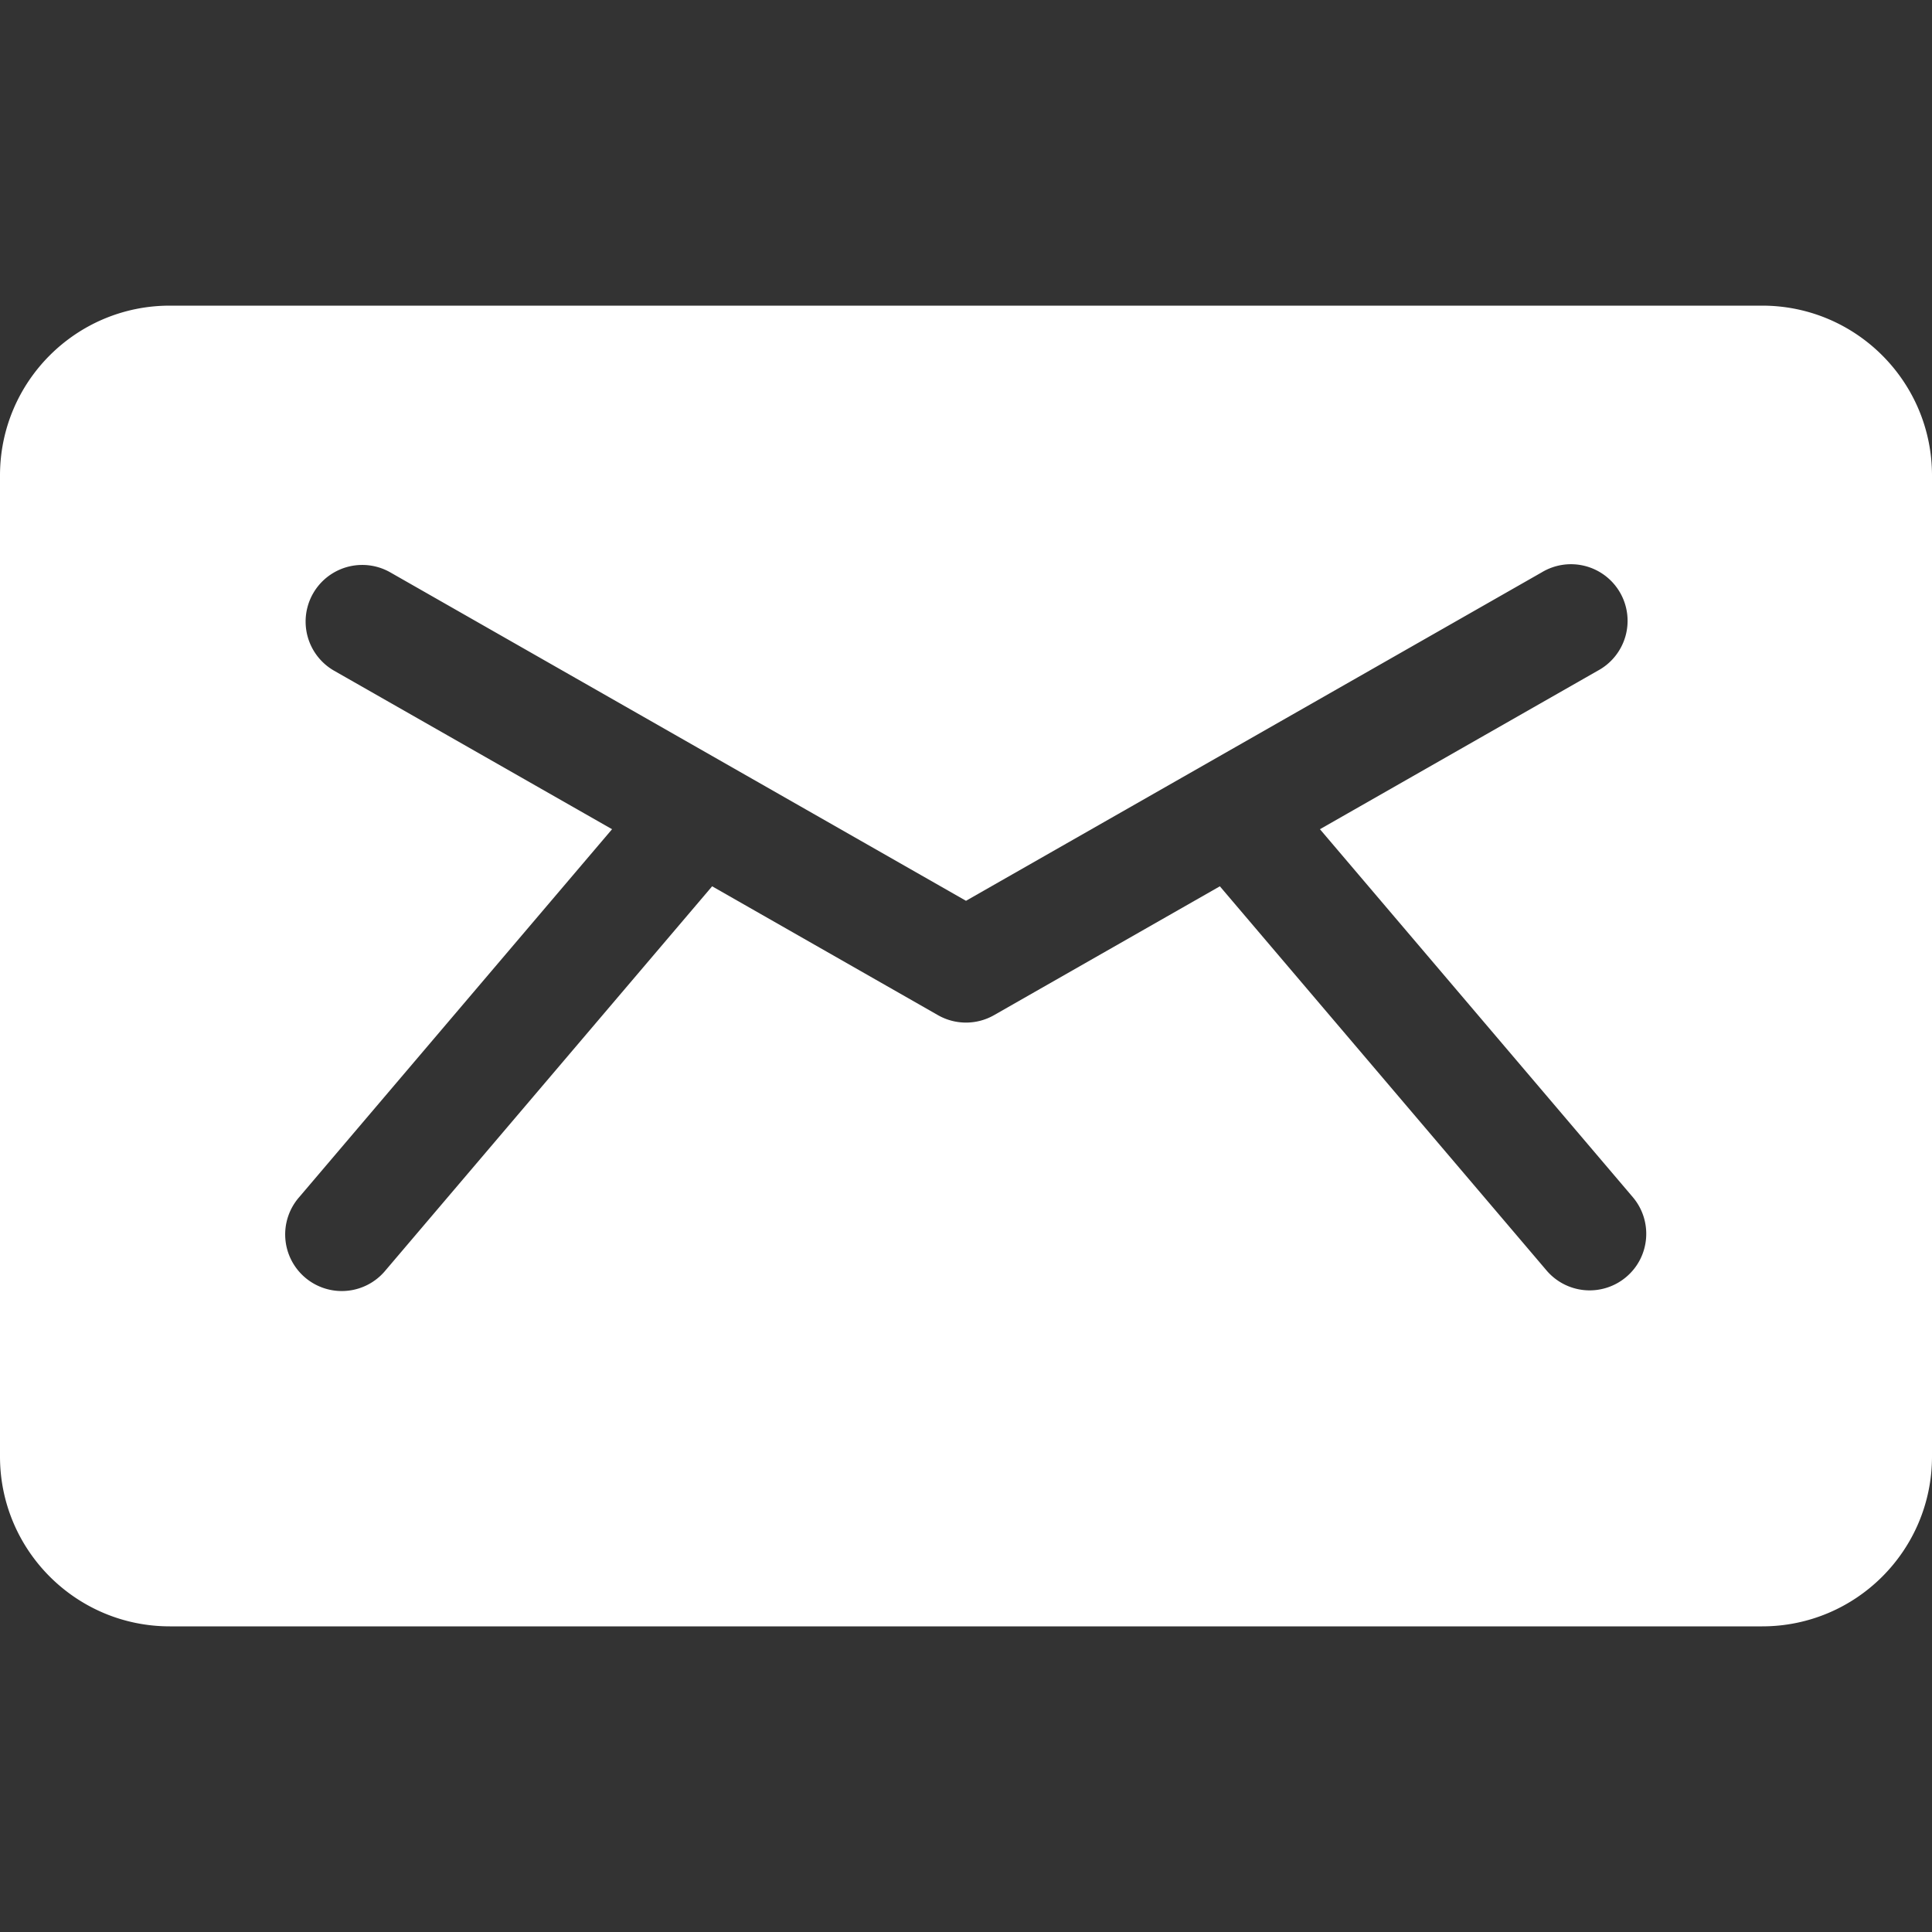
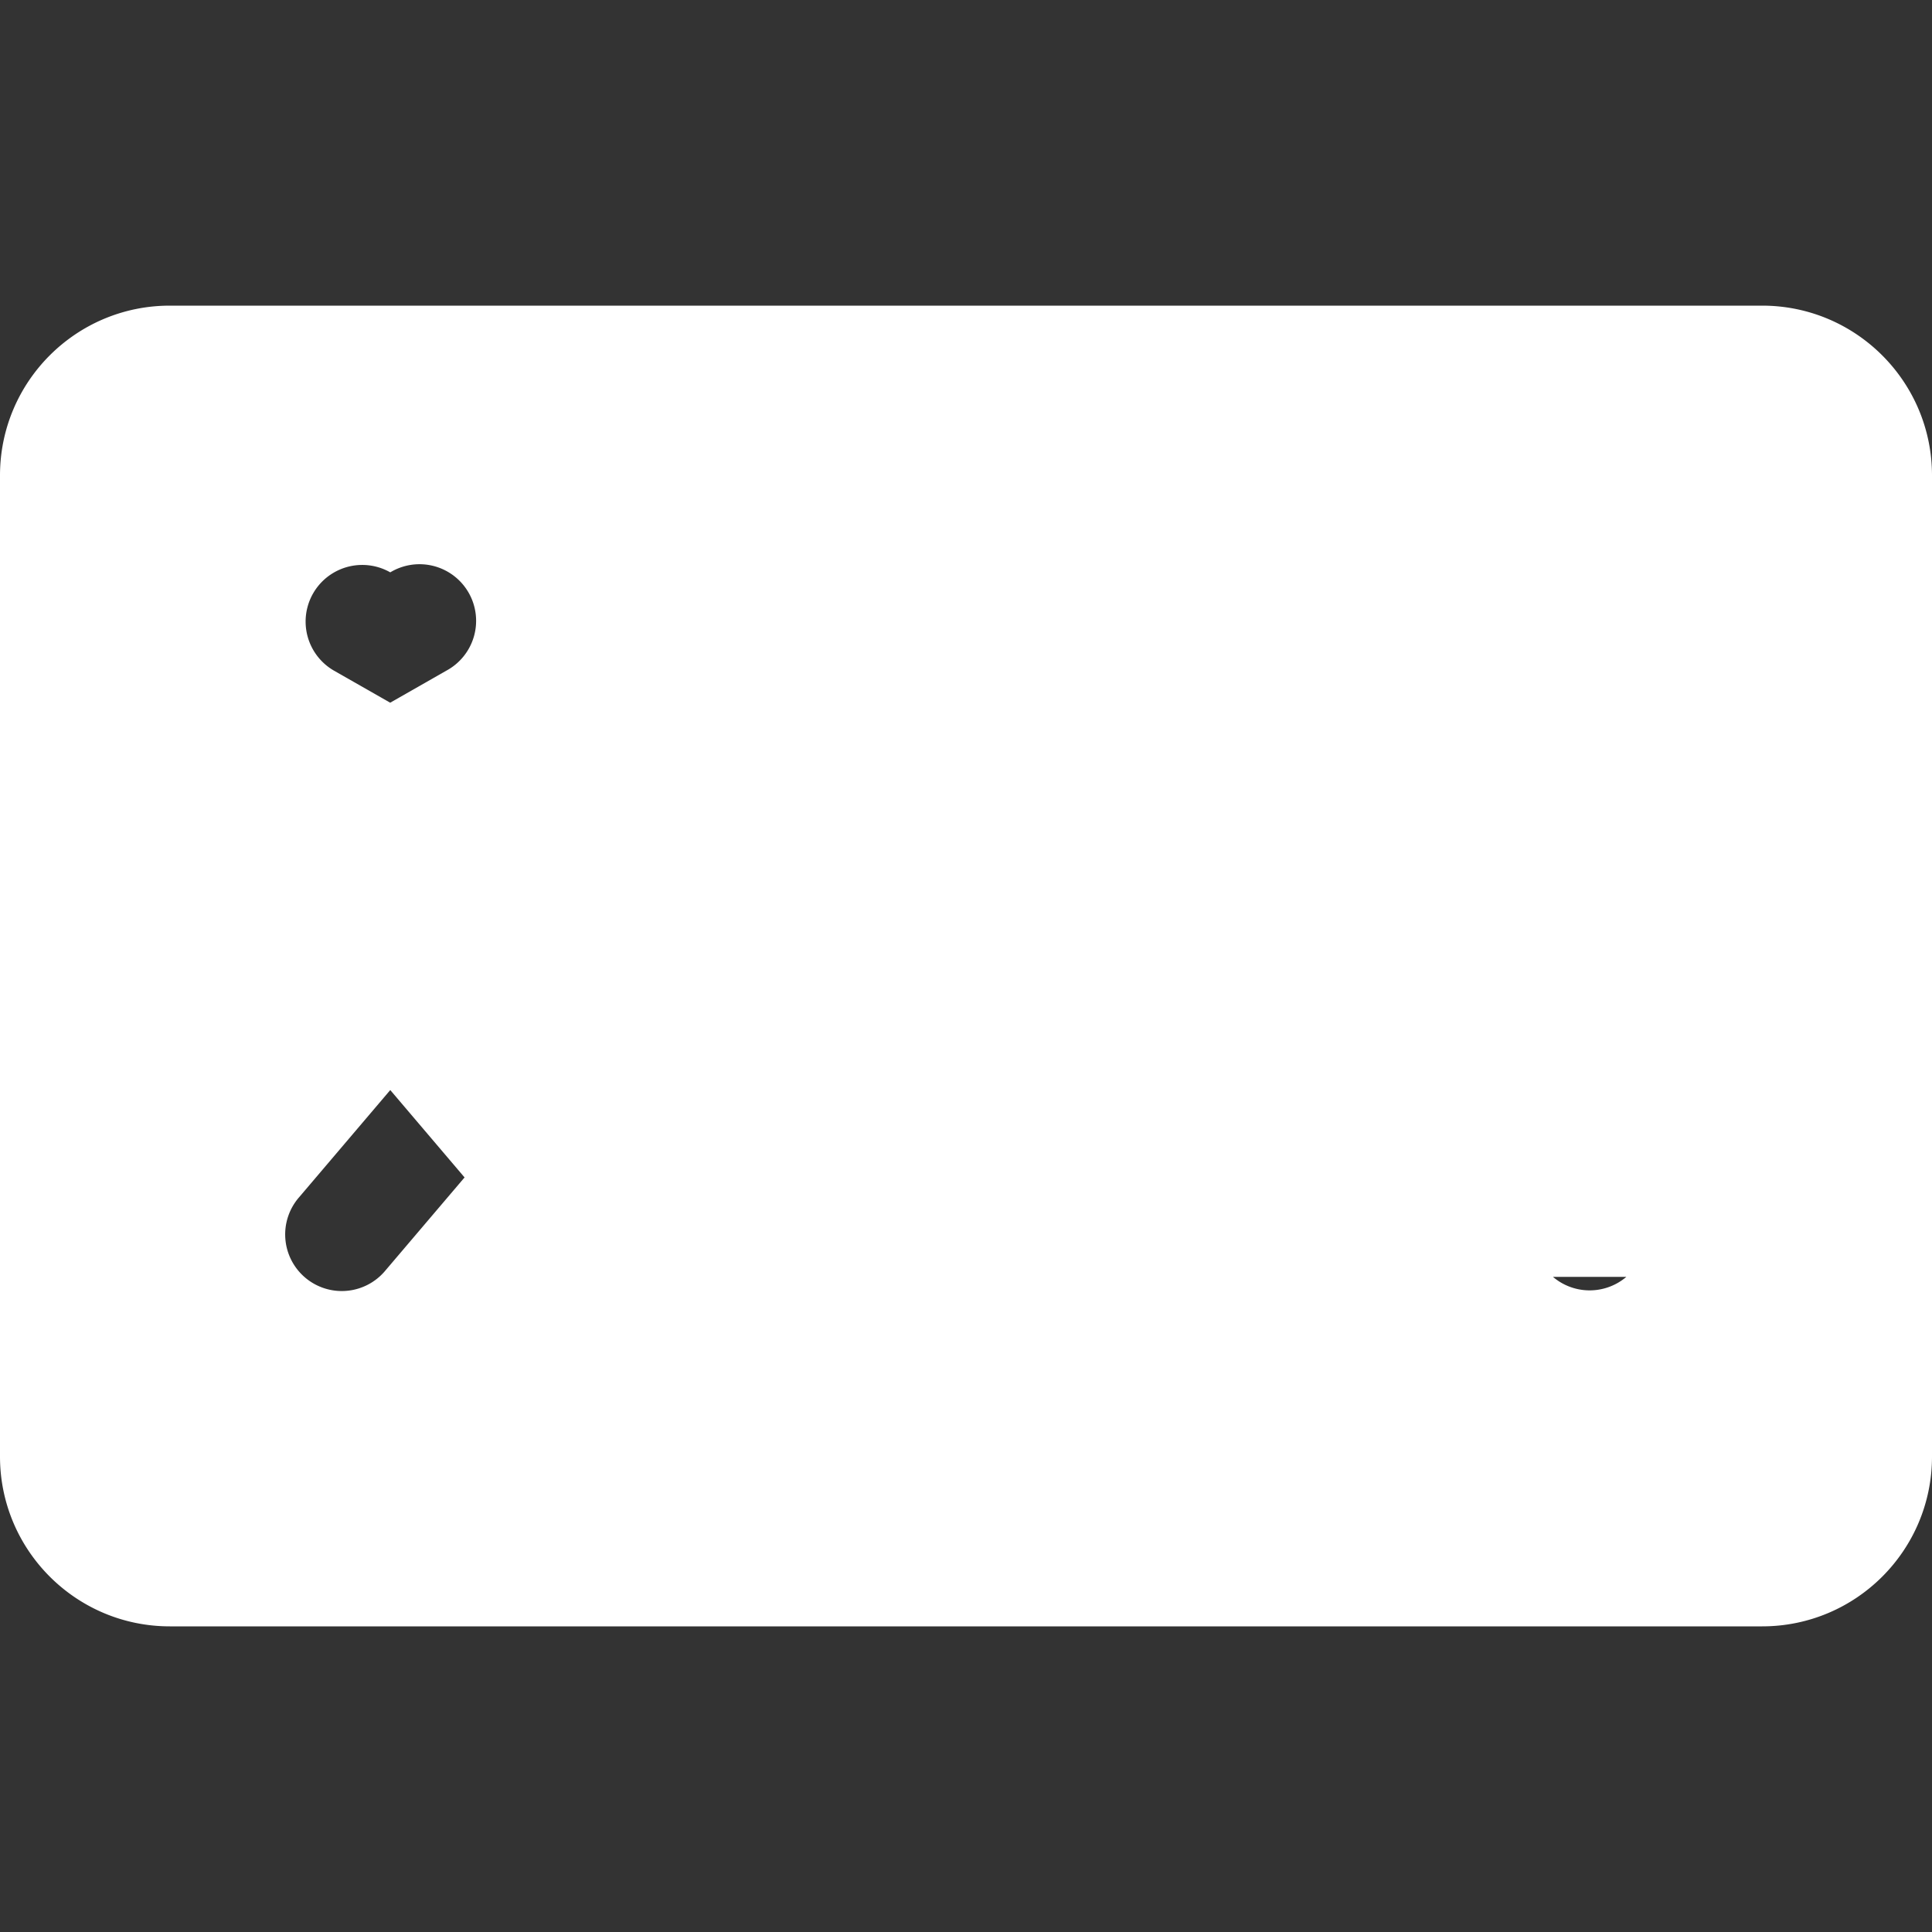
<svg xmlns="http://www.w3.org/2000/svg" width="20" height="20" fill="none">
  <rect width="100%" height="100%" fill="#333333" stroke="none" />
-   <path d="M18.242 3.164H1.758C.787 3.164 0 3.951 0 4.922v10.156c0 .97.787 1.758 1.758 1.758h16.484c.971 0 1.758-.787 1.758-1.758V4.922c0-.97-.787-1.758-1.758-1.758zm-1.406 10.054a.586.586 0 01-.826-.066l-3.382-3.977-2.338 1.334a.586.586 0 01-.58 0L7.372 9.175 3.99 13.152a.586.586 0 11-.892-.76l3.238-3.808-2.876-1.64a.586.586 0 11.58-1.019l5.96 3.4 5.96-3.4a.586.586 0 11.58 1.018l-2.876 1.641 3.238 3.808c.21.247.18.617-.066.826z" fill="#fff" />
+   <path d="M18.242 3.164H1.758C.787 3.164 0 3.951 0 4.922v10.156c0 .97.787 1.758 1.758 1.758h16.484c.971 0 1.758-.787 1.758-1.758V4.922c0-.97-.787-1.758-1.758-1.758zm-1.406 10.054a.586.586 0 01-.826-.066l-3.382-3.977-2.338 1.334a.586.586 0 01-.58 0L7.372 9.175 3.99 13.152a.586.586 0 11-.892-.76l3.238-3.808-2.876-1.64a.586.586 0 11.58-1.019a.586.586 0 11.58 1.018l-2.876 1.641 3.238 3.808c.21.247.18.617-.066.826z" fill="#fff" />
</svg>